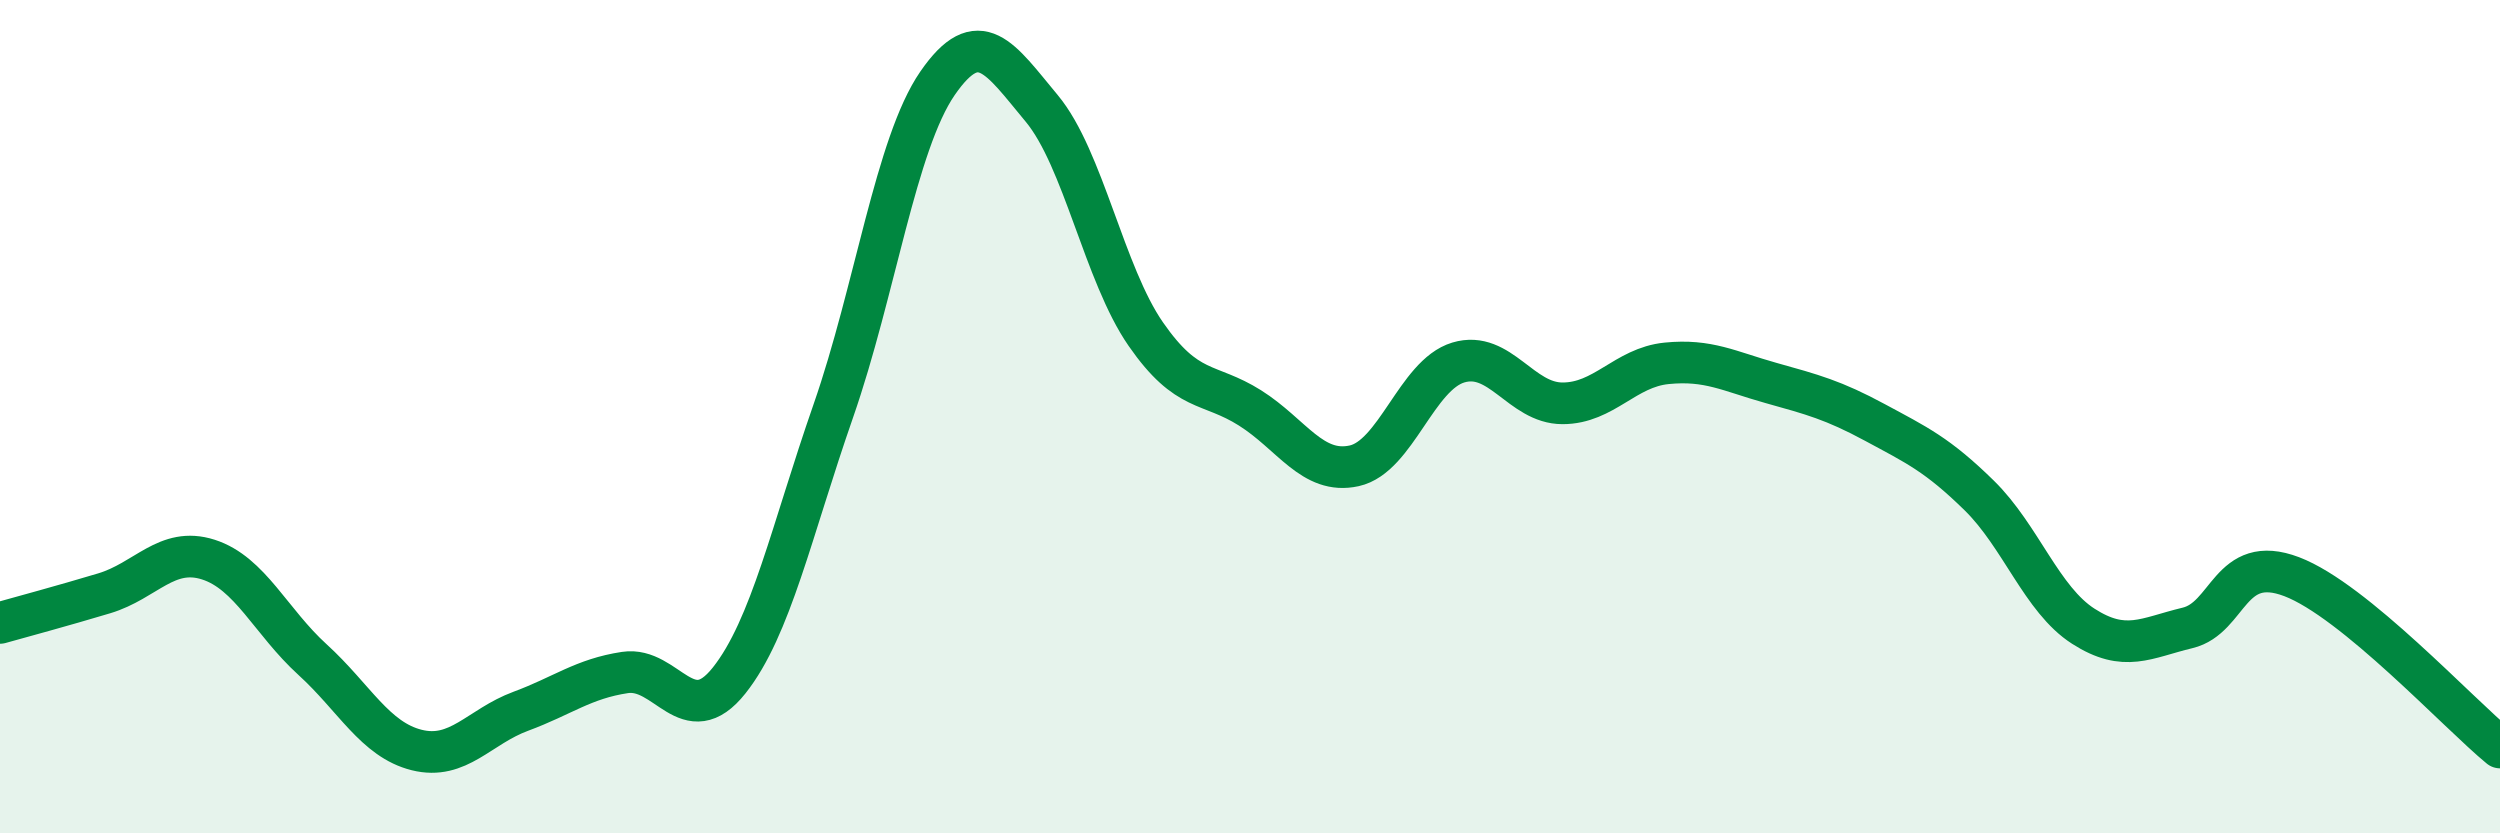
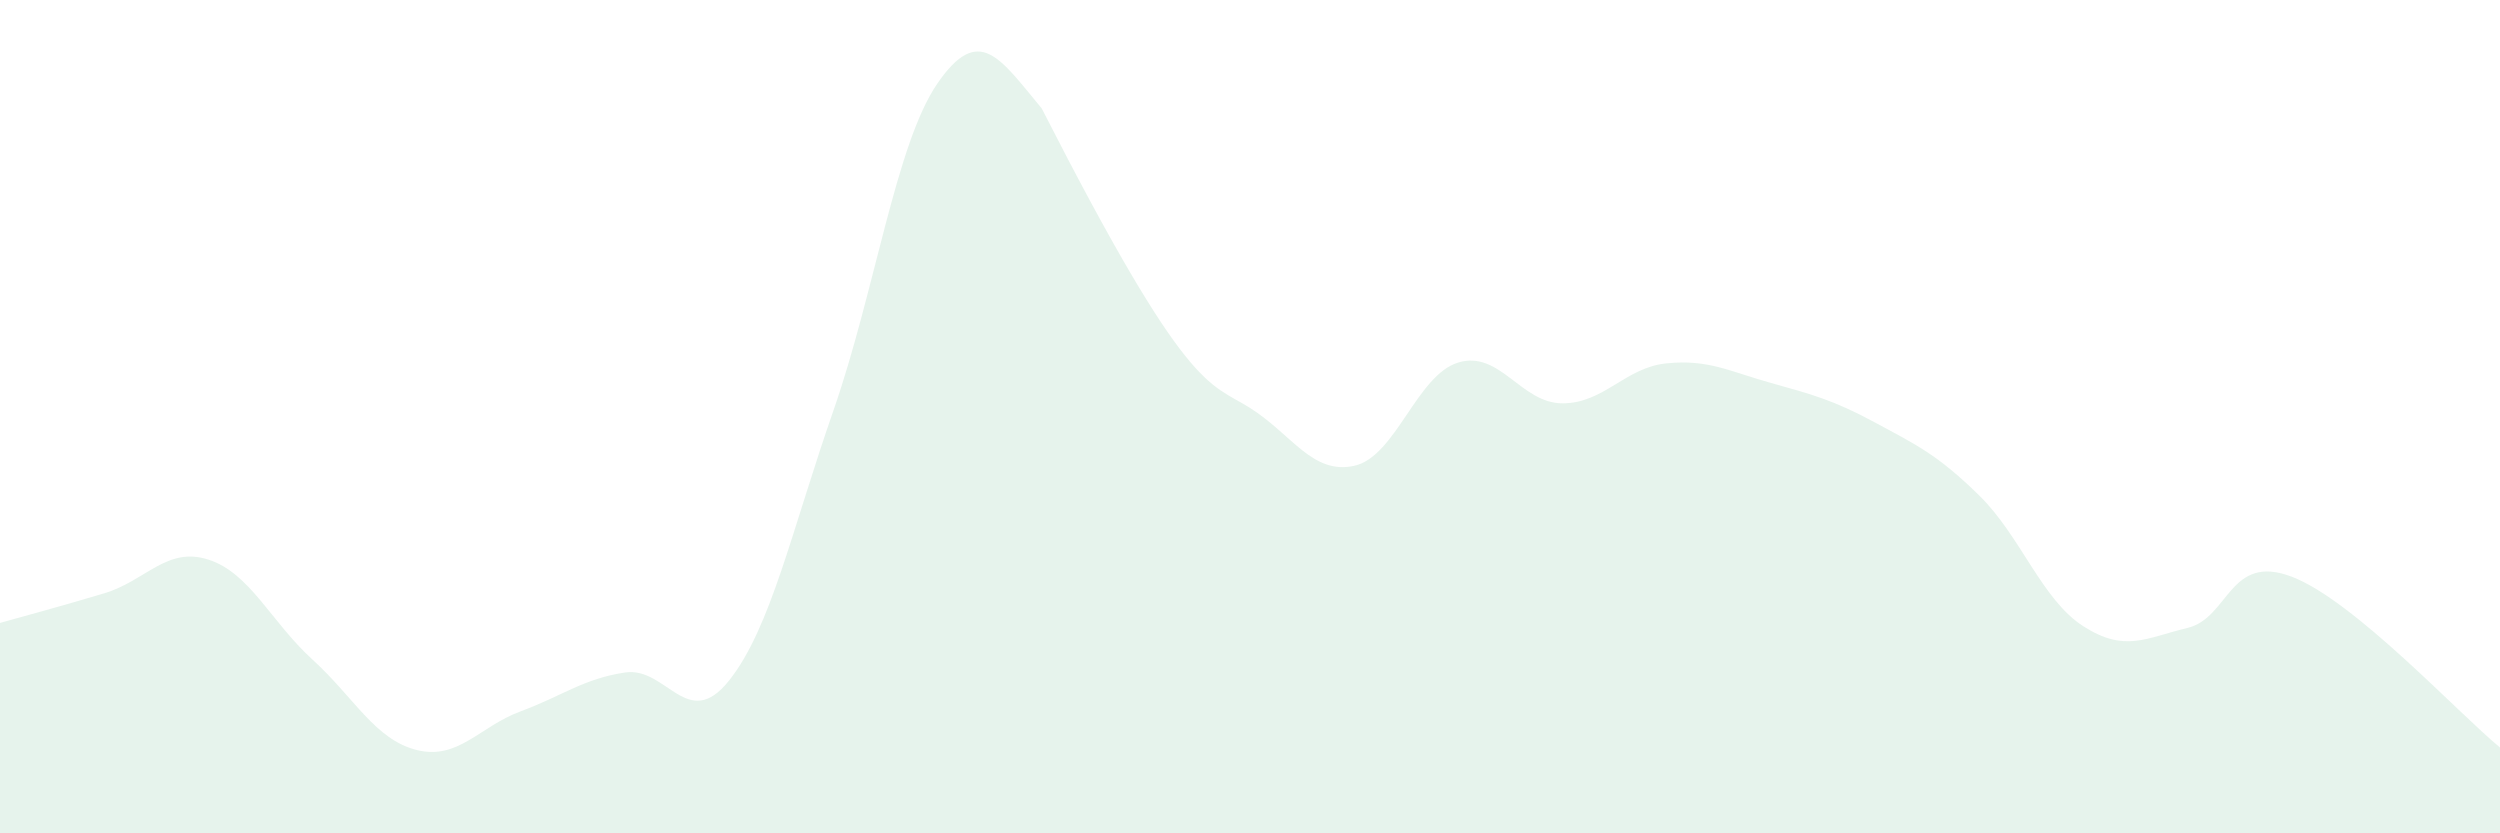
<svg xmlns="http://www.w3.org/2000/svg" width="60" height="20" viewBox="0 0 60 20">
-   <path d="M 0,14.95 C 0.5,14.81 1.5,14.54 2.5,14.24 C 3.5,13.94 4,13.11 5,13.43 C 6,13.75 6.5,14.92 7.5,15.83 C 8.5,16.74 9,17.75 10,18 C 11,18.25 11.5,17.44 12.5,17.07 C 13.5,16.7 14,16.29 15,16.14 C 16,15.99 16.5,17.59 17.5,16.33 C 18.5,15.07 19,12.73 20,9.86 C 21,6.99 21.5,3.45 22.5,2 C 23.5,0.55 24,1.4 25,2.6 C 26,3.8 26.5,6.58 27.5,8.02 C 28.5,9.46 29,9.16 30,9.79 C 31,10.42 31.5,11.4 32.5,11.18 C 33.5,10.96 34,9 35,8.7 C 36,8.4 36.5,9.68 37.5,9.68 C 38.5,9.68 39,8.82 40,8.72 C 41,8.62 41.5,8.91 42.5,9.19 C 43.5,9.47 44,9.6 45,10.14 C 46,10.68 46.5,10.91 47.5,11.89 C 48.5,12.87 49,14.39 50,15.03 C 51,15.67 51.5,15.31 52.5,15.07 C 53.5,14.83 53.5,13.27 55,13.84 C 56.5,14.41 59,17.12 60,17.94L60 20L0 20Z" fill="#008740" opacity="0.1" stroke-linecap="round" stroke-linejoin="round" />
-   <path d="M 0,14.95 C 0.5,14.81 1.5,14.54 2.5,14.24 C 3.5,13.94 4,13.11 5,13.43 C 6,13.75 6.5,14.92 7.5,15.83 C 8.5,16.74 9,17.75 10,18 C 11,18.25 11.5,17.44 12.5,17.07 C 13.5,16.7 14,16.29 15,16.14 C 16,15.99 16.5,17.59 17.5,16.33 C 18.5,15.07 19,12.73 20,9.86 C 21,6.99 21.5,3.45 22.5,2 C 23.5,0.55 24,1.4 25,2.6 C 26,3.8 26.5,6.58 27.5,8.02 C 28.5,9.46 29,9.16 30,9.79 C 31,10.42 31.5,11.4 32.5,11.18 C 33.5,10.96 34,9 35,8.7 C 36,8.4 36.5,9.68 37.5,9.68 C 38.5,9.68 39,8.82 40,8.72 C 41,8.62 41.5,8.91 42.5,9.19 C 43.5,9.47 44,9.6 45,10.14 C 46,10.68 46.5,10.91 47.5,11.89 C 48.5,12.87 49,14.39 50,15.03 C 51,15.67 51.5,15.31 52.5,15.07 C 53.5,14.83 53.5,13.27 55,13.84 C 56.5,14.41 59,17.12 60,17.94" stroke="#008740" stroke-width="1" fill="none" stroke-linecap="round" stroke-linejoin="round" />
+   <path d="M 0,14.95 C 0.5,14.81 1.5,14.54 2.5,14.24 C 3.5,13.94 4,13.11 5,13.43 C 6,13.75 6.5,14.92 7.5,15.83 C 8.5,16.74 9,17.75 10,18 C 11,18.25 11.5,17.44 12.5,17.07 C 13.5,16.7 14,16.29 15,16.14 C 16,15.99 16.5,17.59 17.5,16.33 C 18.5,15.07 19,12.73 20,9.86 C 21,6.99 21.5,3.45 22.5,2 C 23.5,0.55 24,1.4 25,2.6 C 28.5,9.46 29,9.16 30,9.79 C 31,10.42 31.5,11.4 32.5,11.18 C 33.5,10.96 34,9 35,8.7 C 36,8.4 36.5,9.68 37.5,9.68 C 38.5,9.68 39,8.82 40,8.72 C 41,8.62 41.5,8.91 42.5,9.19 C 43.5,9.47 44,9.6 45,10.14 C 46,10.68 46.5,10.91 47.5,11.89 C 48.5,12.87 49,14.39 50,15.03 C 51,15.67 51.5,15.31 52.5,15.07 C 53.5,14.83 53.5,13.27 55,13.84 C 56.5,14.41 59,17.12 60,17.94L60 20L0 20Z" fill="#008740" opacity="0.1" stroke-linecap="round" stroke-linejoin="round" />
</svg>